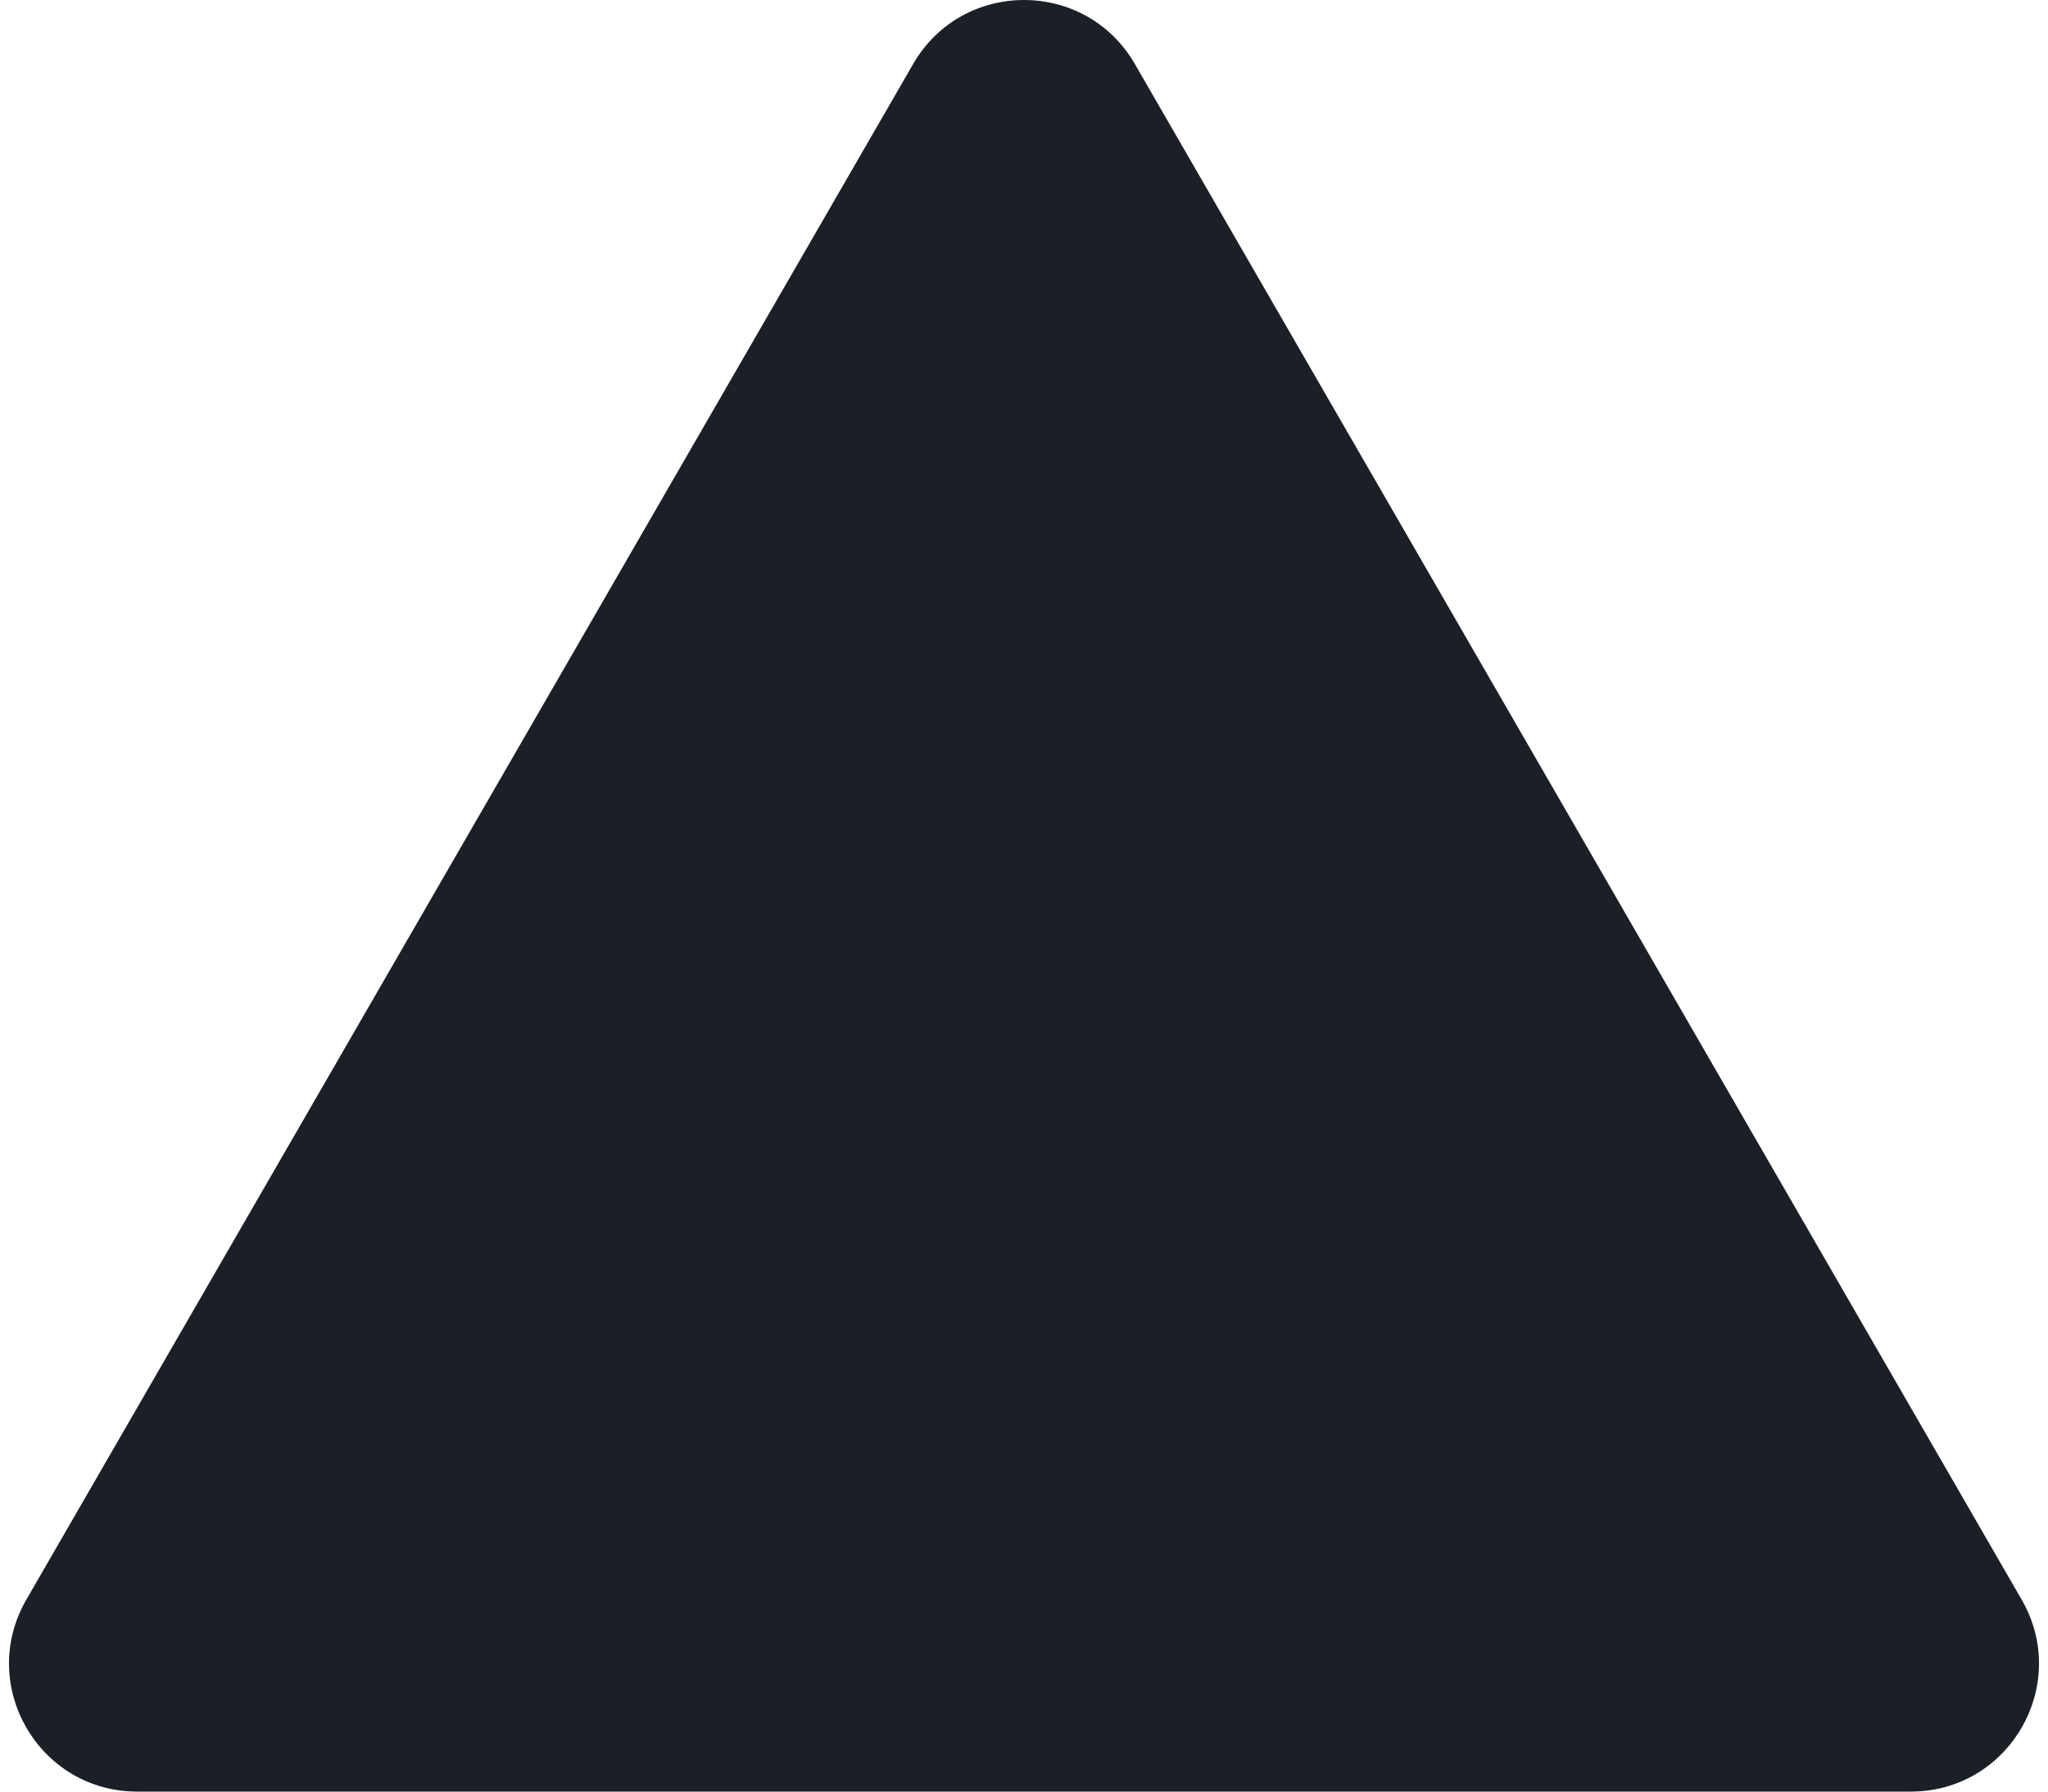
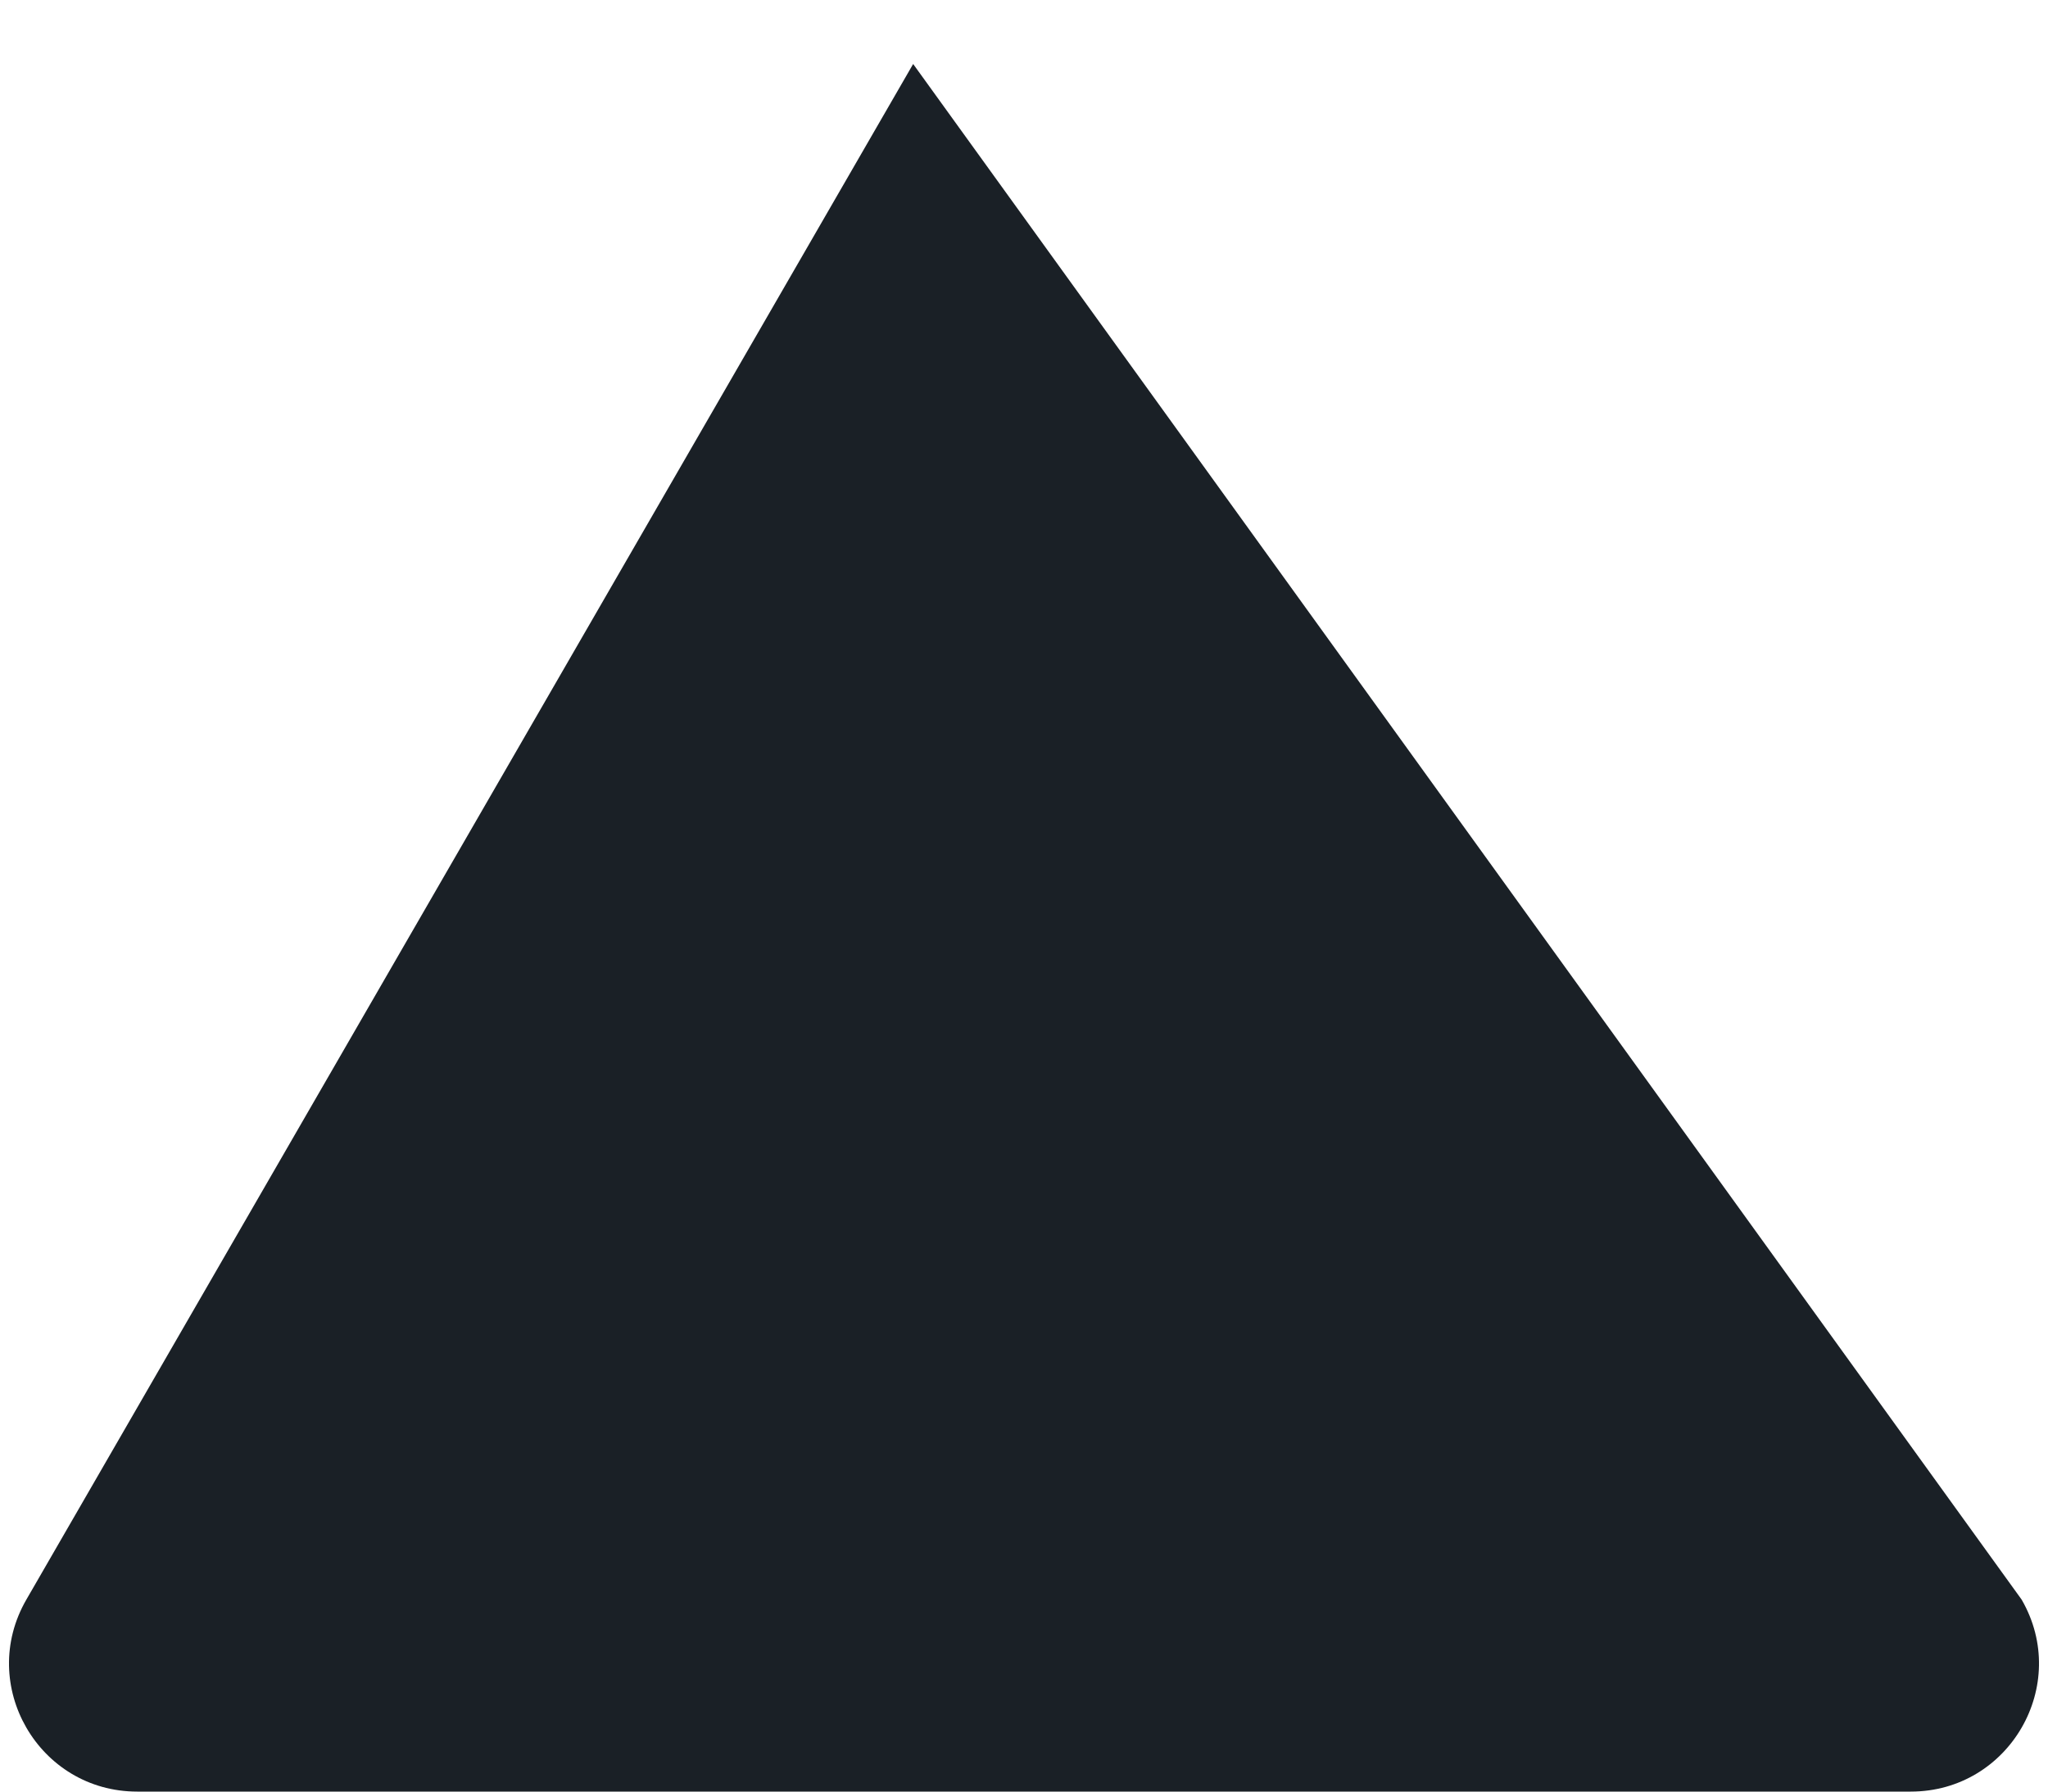
<svg xmlns="http://www.w3.org/2000/svg" width="80" height="70" viewBox="0 0 80 70" fill="none">
-   <path d="M35.67 2.5C37.594 -0.833 42.406 -0.833 44.33 2.5L78.971 62.5C80.896 65.833 78.49 70 74.641 70H5.359C1.51 70 -0.896 65.833 1.029 62.5L35.67 2.5Z" fill="#1A2026" />
+   <path d="M35.67 2.5L78.971 62.5C80.896 65.833 78.49 70 74.641 70H5.359C1.51 70 -0.896 65.833 1.029 62.5L35.67 2.5Z" fill="#1A2026" />
</svg>